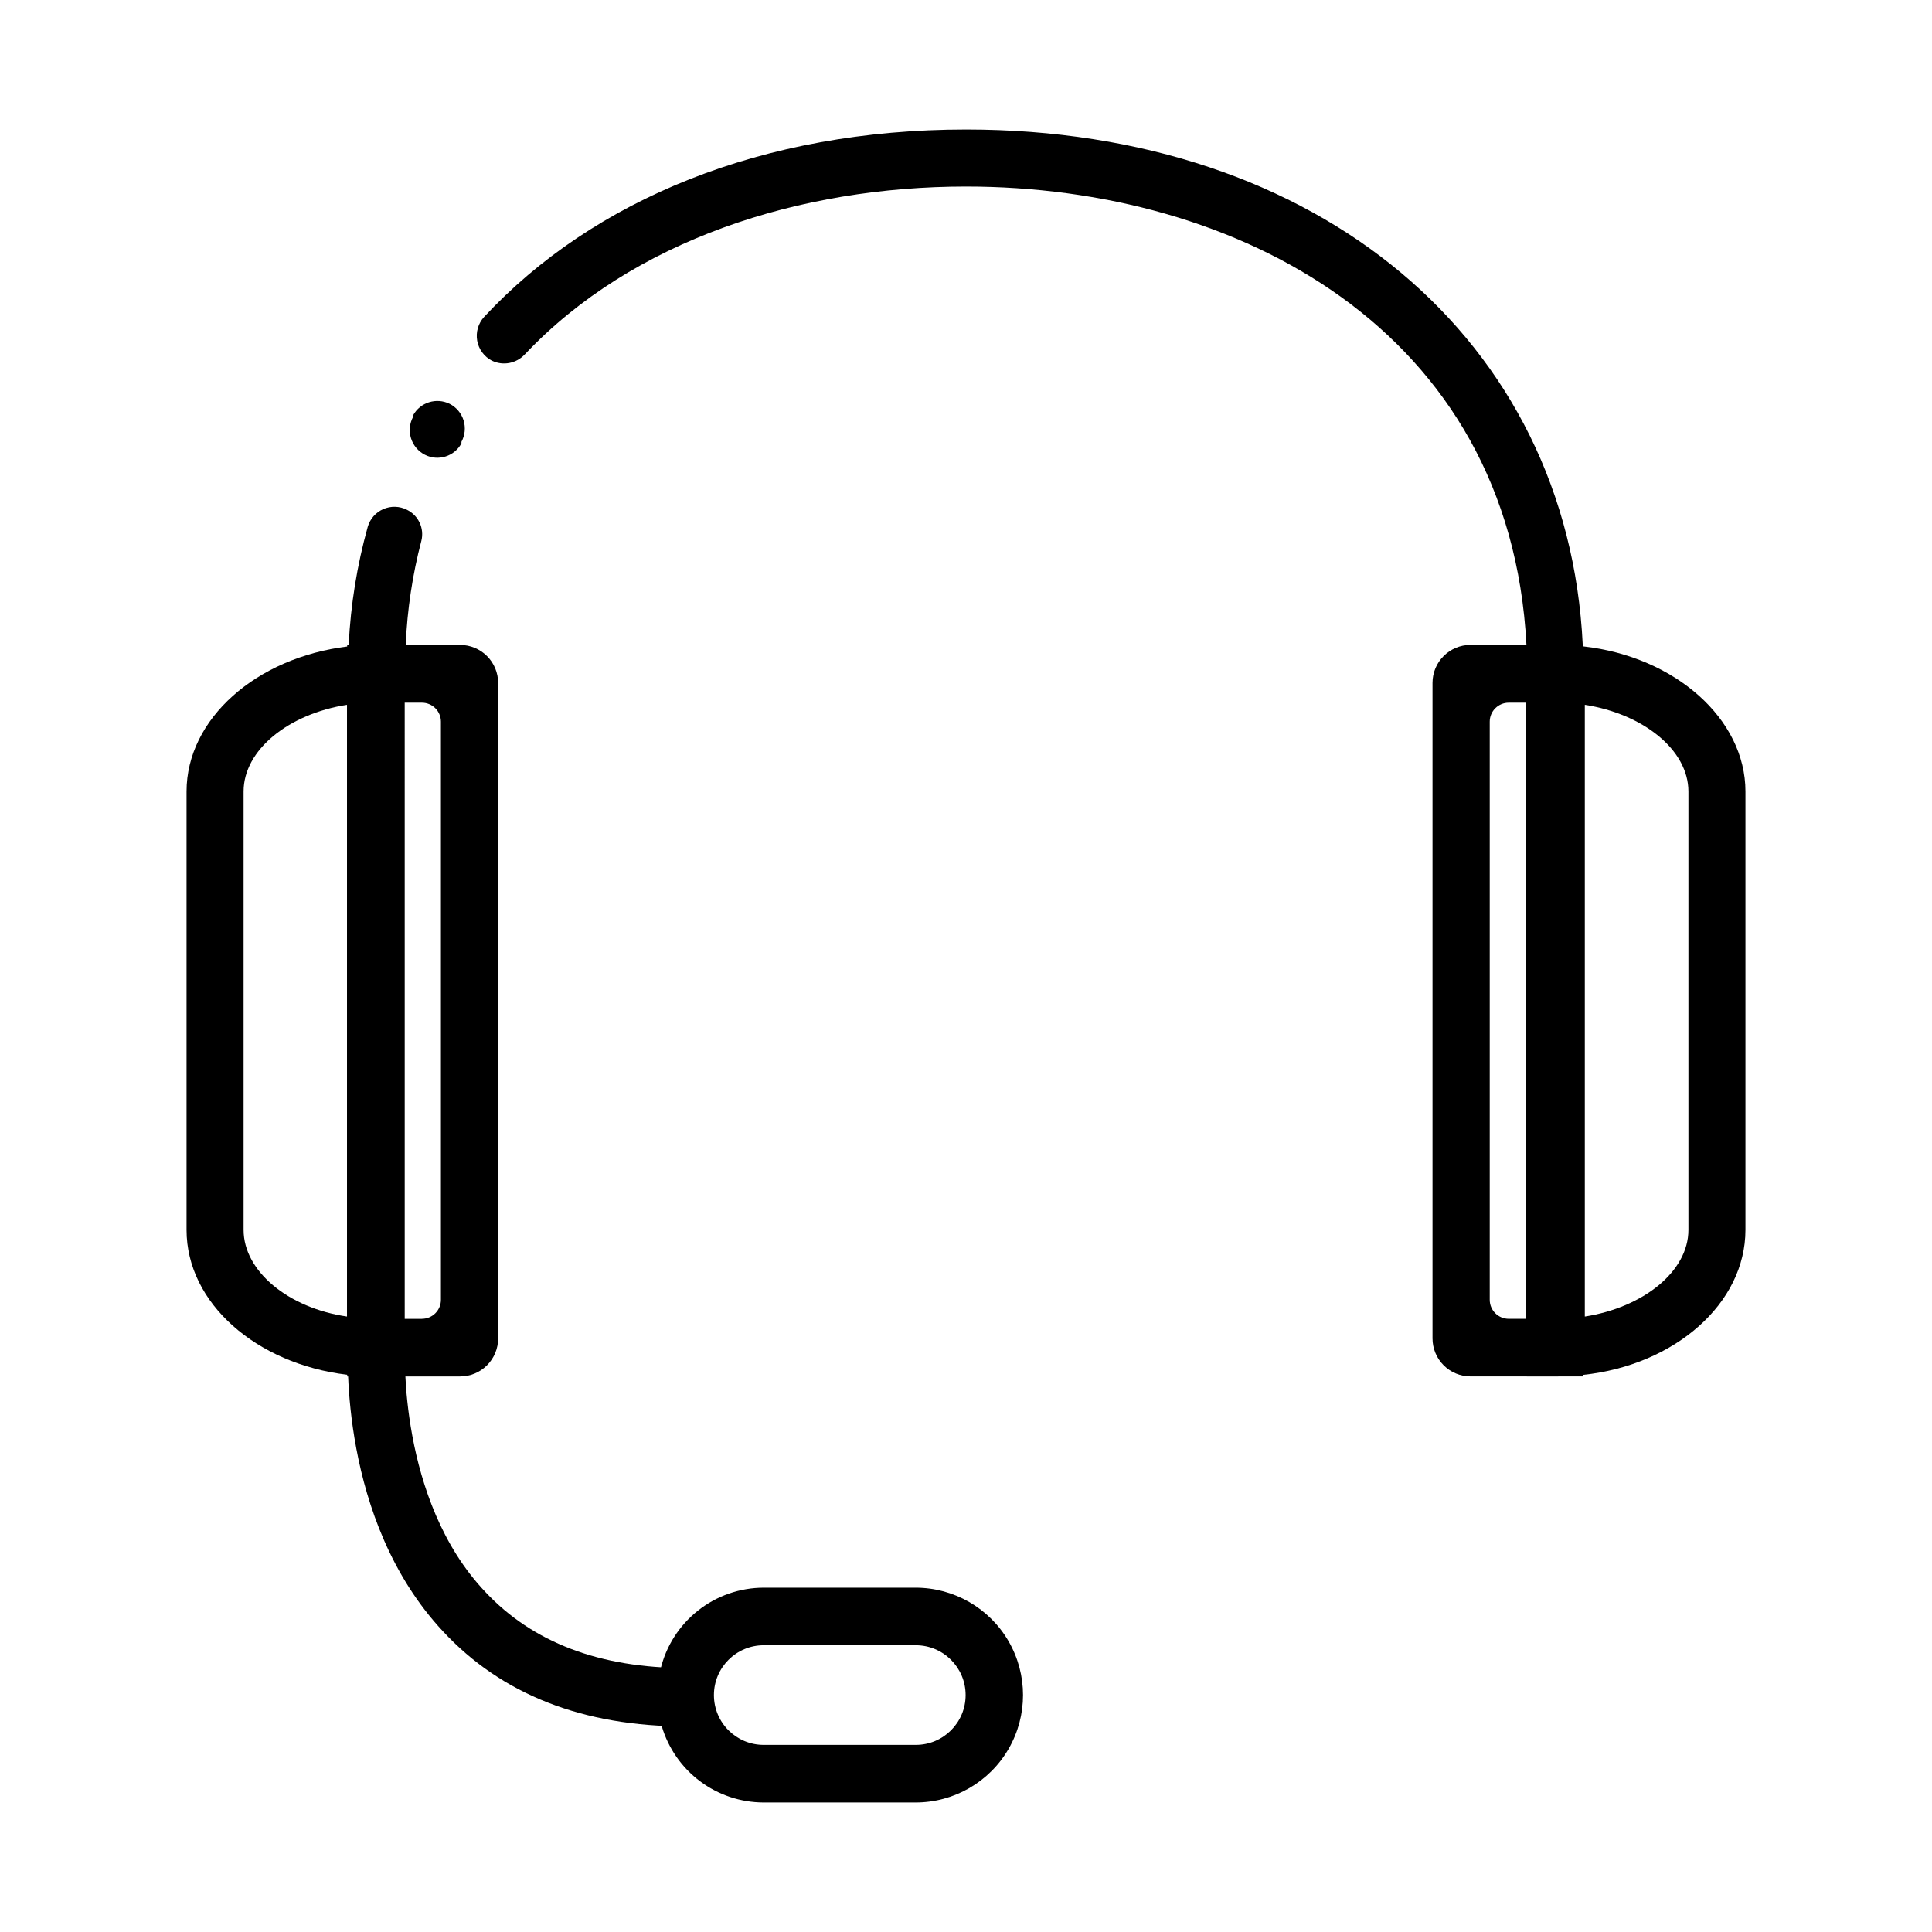
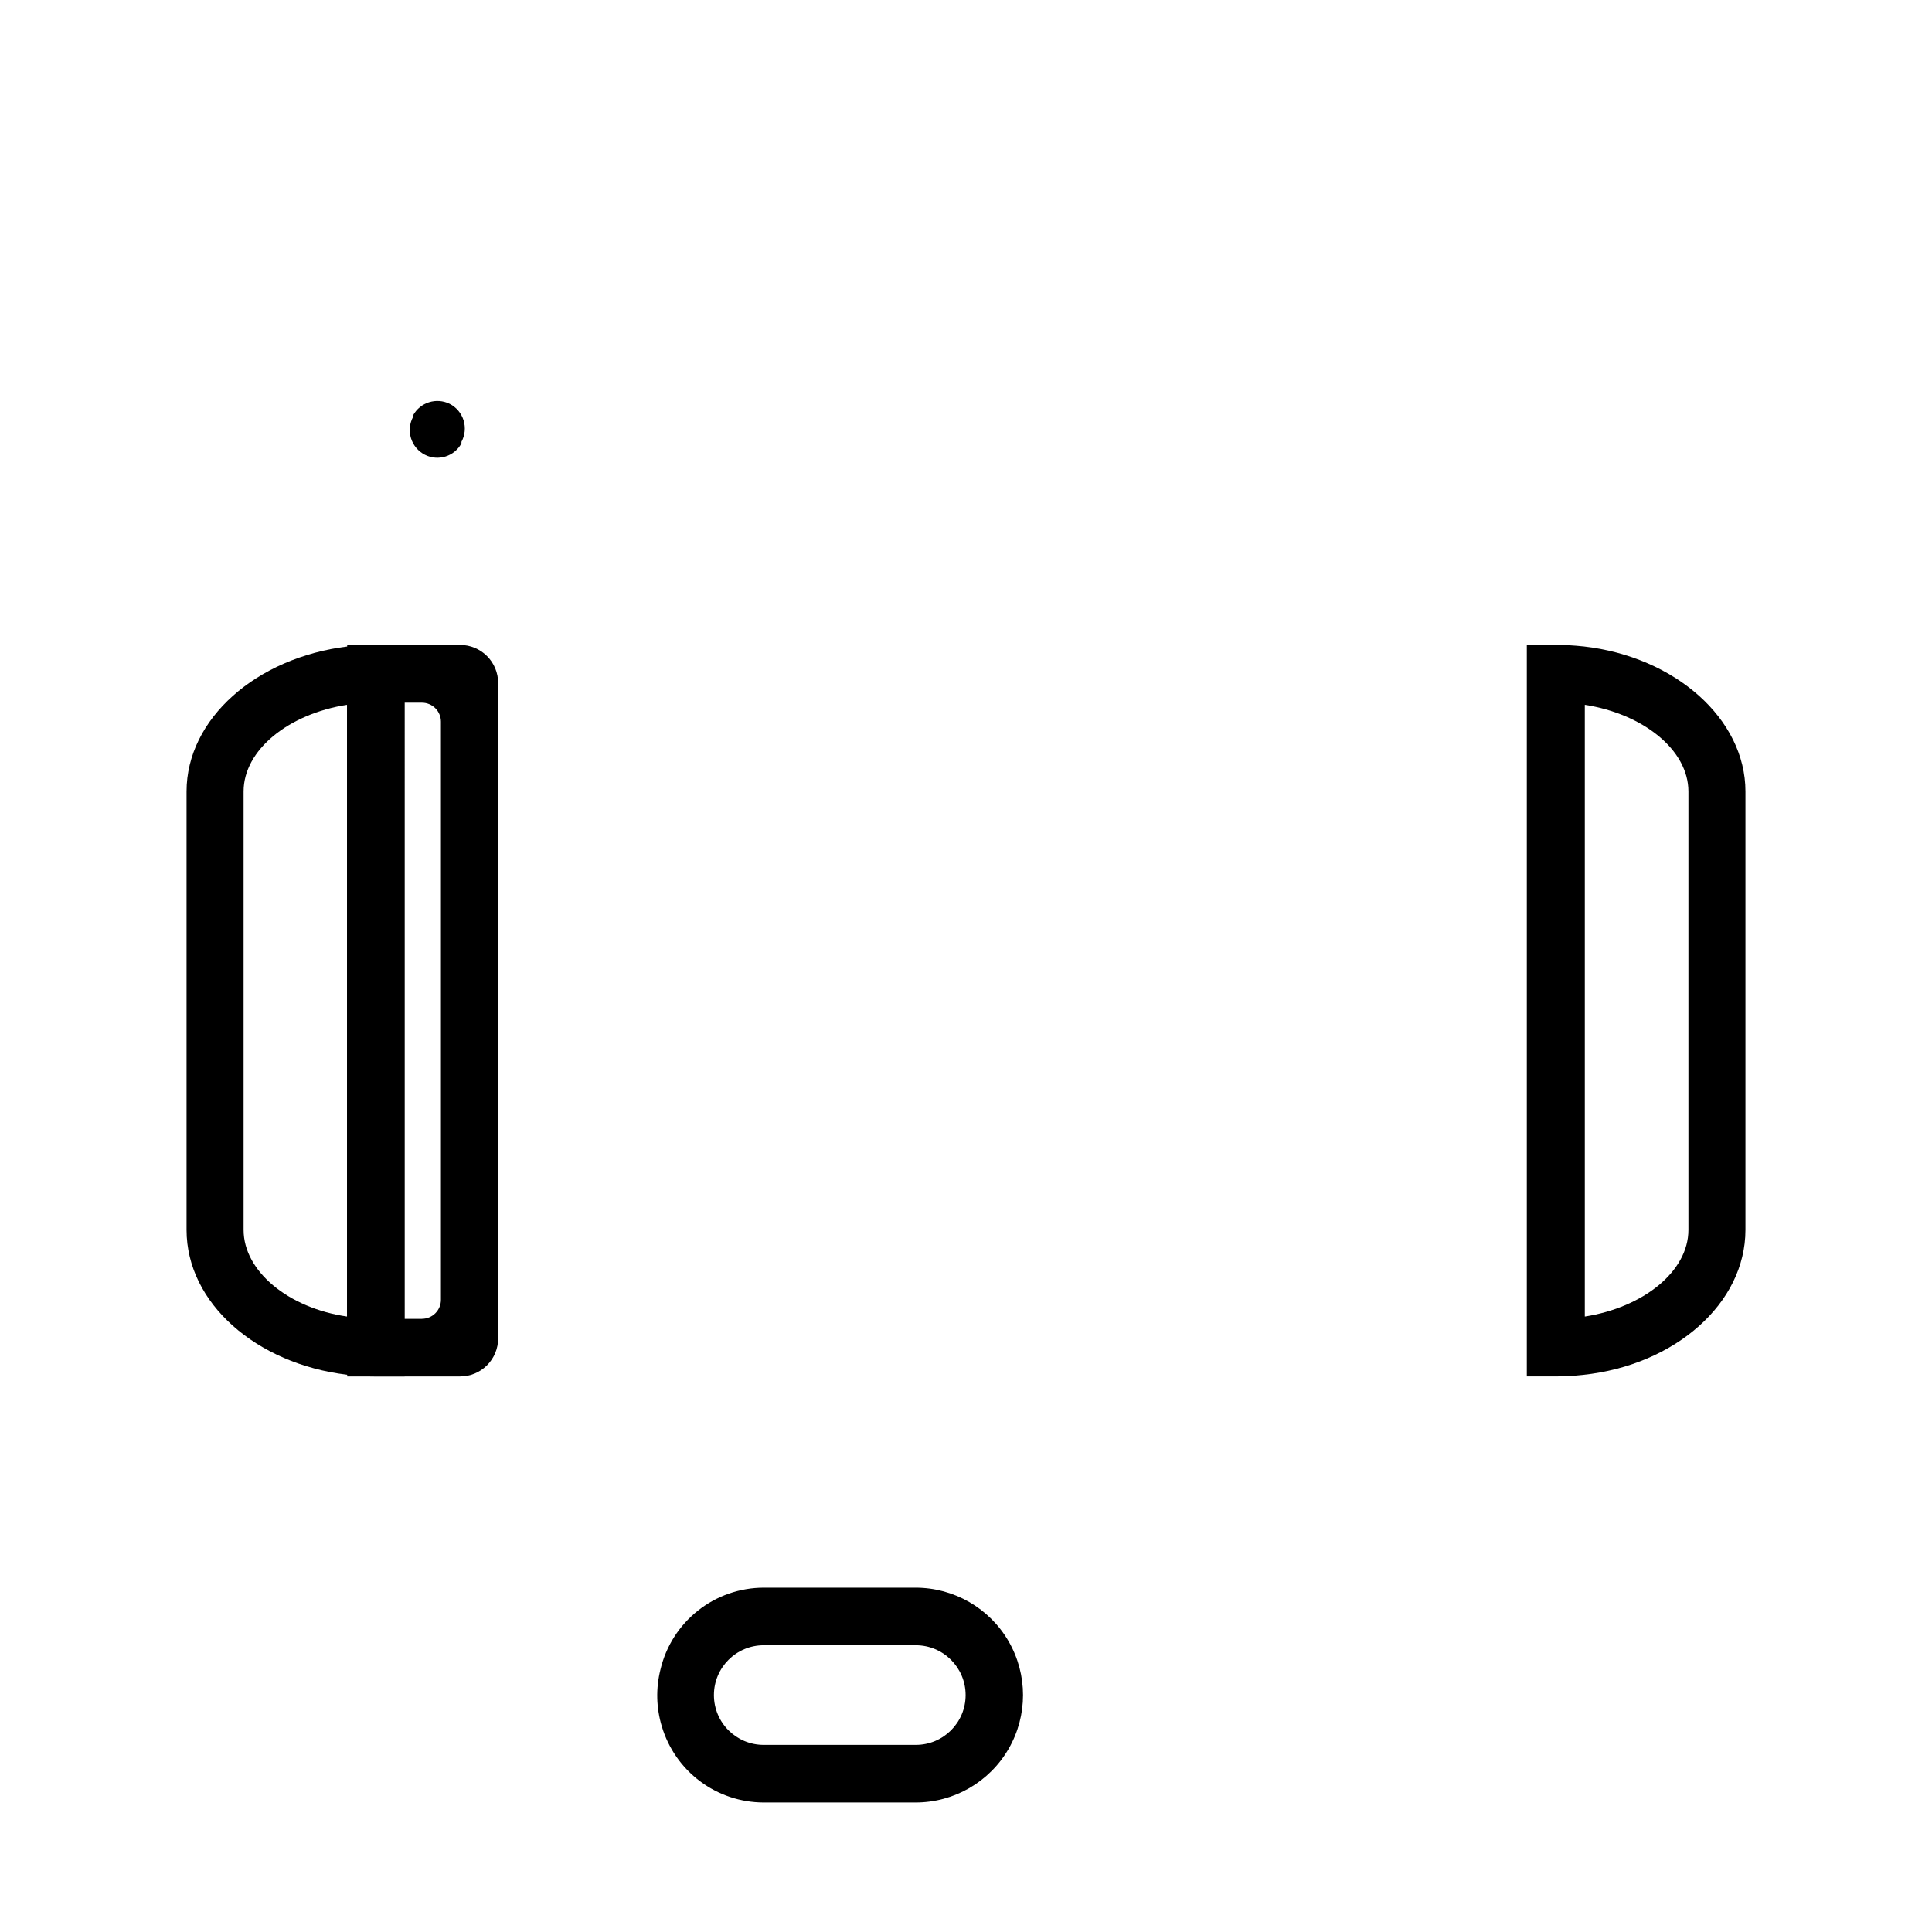
<svg xmlns="http://www.w3.org/2000/svg" fill="#000000" width="800px" height="800px" version="1.1" viewBox="144 144 512 512">
  <g>
    <path d="m243.82 314.91c-2.371 0.004-4.742 0.141-7.102 0.402h-0.555c-24.234 2.922-42.723 19.195-42.723 38.441v116.18c0 19.398 18.488 35.52 42.57 38.391 2.543 0.305 5.098 0.457 7.66 0.453h7.559l-0.004-193.86zm-35.266 155.02v-116.18c0-11.035 11.941-20.555 27.406-22.973v162.12c-15.414-2.219-27.406-11.941-27.406-22.977z" />
    <path d="m563.64 315.31c-2.477-0.277-4.965-0.41-7.457-0.402h-7.559v193.86h7.559c2.441-0.008 4.879-0.141 7.305-0.402 24.383-2.57 43.074-18.941 43.074-38.441v-116.18c0-19.246-18.691-35.723-42.922-38.441zm27.809 154.62c0 11.035-11.992 20.555-27.457 22.973v-162.12c15.469 2.418 27.457 11.941 27.457 22.973z" />
-     <path d="m251.83 279.09c3.074 1.496 4.676 4.945 3.828 8.262-2.344 8.961-3.731 18.148-4.129 27.406v7.656h-15.113v-7.254-0.402h-0.004c0.52-10.535 2.211-20.977 5.039-31.137 0.605-2.102 2.117-3.828 4.125-4.703 2.004-0.879 4.297-0.816 6.254 0.172z" />
    <path d="m263.16 251.02c1.77 0.898 3.102 2.481 3.691 4.375 0.586 1.898 0.383 3.953-0.566 5.699v0.402c-1.871 3.469-6.164 4.809-9.676 3.023-1.77-0.898-3.102-2.481-3.691-4.379-0.586-1.898-0.383-3.953 0.57-5.695v-0.406c1.902-3.422 6.156-4.75 9.672-3.019z" />
-     <path d="m563.64 322.56h-15.113v-7.656c-4.387-83.684-76.781-121.47-148.52-121.47-44.031 0-88.316 14.156-116.93 44.488l-0.004-0.004c-2.223 2.41-5.758 3.086-8.715 1.664-2.051-1.059-3.492-3.012-3.898-5.285-0.402-2.269 0.273-4.602 1.832-6.305 28.922-31.082 73.758-49.672 127.72-49.672 93.457 0 159.55 55.77 163.43 136.58v0.402c0.152 2.418 0.203 4.836 0.203 7.254z" />
-     <path d="m325.74 601.52c-27.156 0-48.77-8.414-64.336-25.191-27.66-29.574-25.191-74.16-25.191-76.074l15.113 0.906c0 0.402-1.914 40.305 21.312 64.738 12.543 13.352 30.23 20.152 53.203 20.152z" />
    <path d="m386.7 564.75h-40.305c-6.332 0.008-12.477 2.152-17.438 6.082-4.965 3.93-8.461 9.418-9.922 15.578-1.258 4.977-1.137 10.203 0.355 15.117 1.73 5.809 5.285 10.906 10.141 14.535s10.75 5.598 16.812 5.617h40.305c10.168 0 19.566-5.426 24.652-14.234 5.082-8.805 5.082-19.656 0-28.465-5.086-8.809-14.484-14.23-24.652-14.23zm0 41.664h-40.305c-7.293 0-13.199-5.91-13.199-13.199 0-7.293 5.906-13.203 13.199-13.203h40.305c7.289 0 13.199 5.91 13.199 13.203 0 7.289-5.91 13.199-13.199 13.199z" />
    <path d="m236.01 314.91v193.86h29.926c2.672 0 5.238-1.059 7.125-2.949 1.891-1.891 2.953-4.453 2.953-7.125v-173.71c0-2.672-1.062-5.234-2.953-7.125-1.887-1.891-4.453-2.949-7.125-2.949zm19.801 178.6h-4.637v-163.29h4.637c1.336 0 2.617 0.527 3.562 1.473 0.945 0.945 1.477 2.227 1.477 3.562v153.21c0 1.336-0.531 2.617-1.477 3.562-0.945 0.945-2.227 1.473-3.562 1.473z" />
-     <path d="m523.63 324.98v173.71c0 2.672 1.062 5.234 2.953 7.125 1.887 1.891 4.453 2.949 7.125 2.949h29.926v-193.86h-29.926c-5.566 0-10.078 4.512-10.078 10.074zm24.836 168.52h-4.637 0.004c-2.781 0-5.039-2.254-5.039-5.035v-153.21c0-2.781 2.258-5.035 5.039-5.035h4.637z" />
  </g>
</svg>